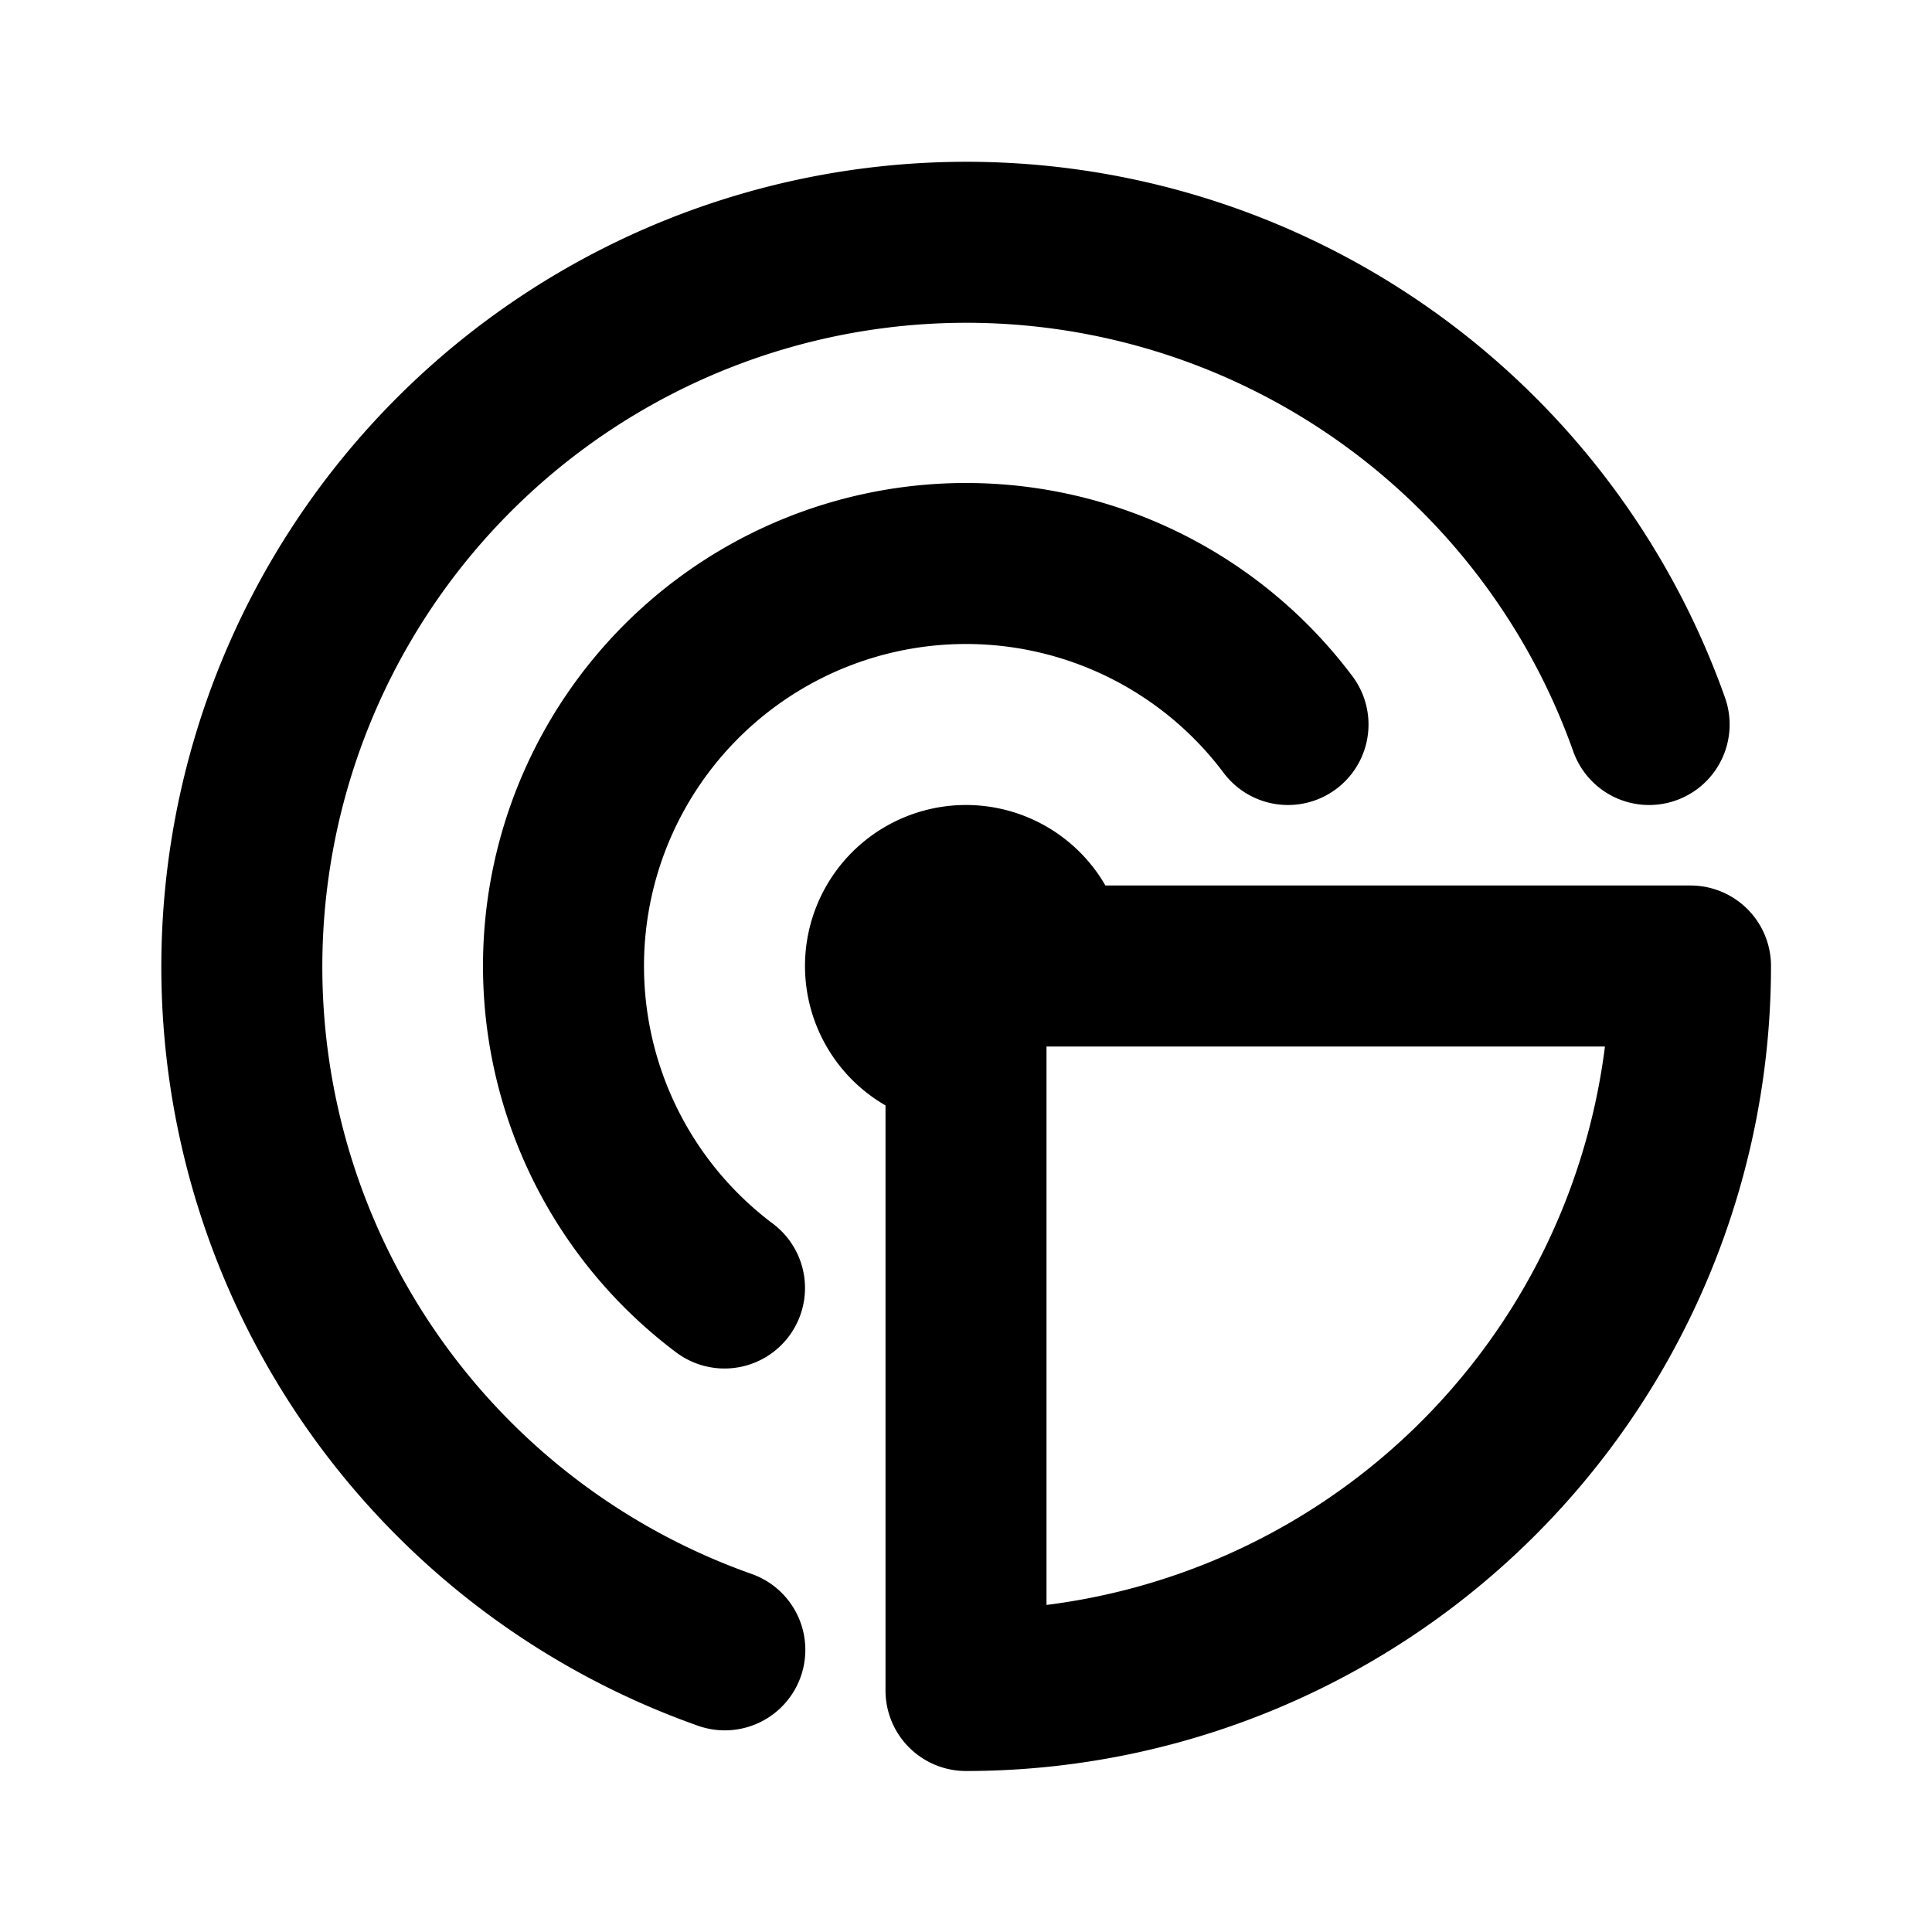
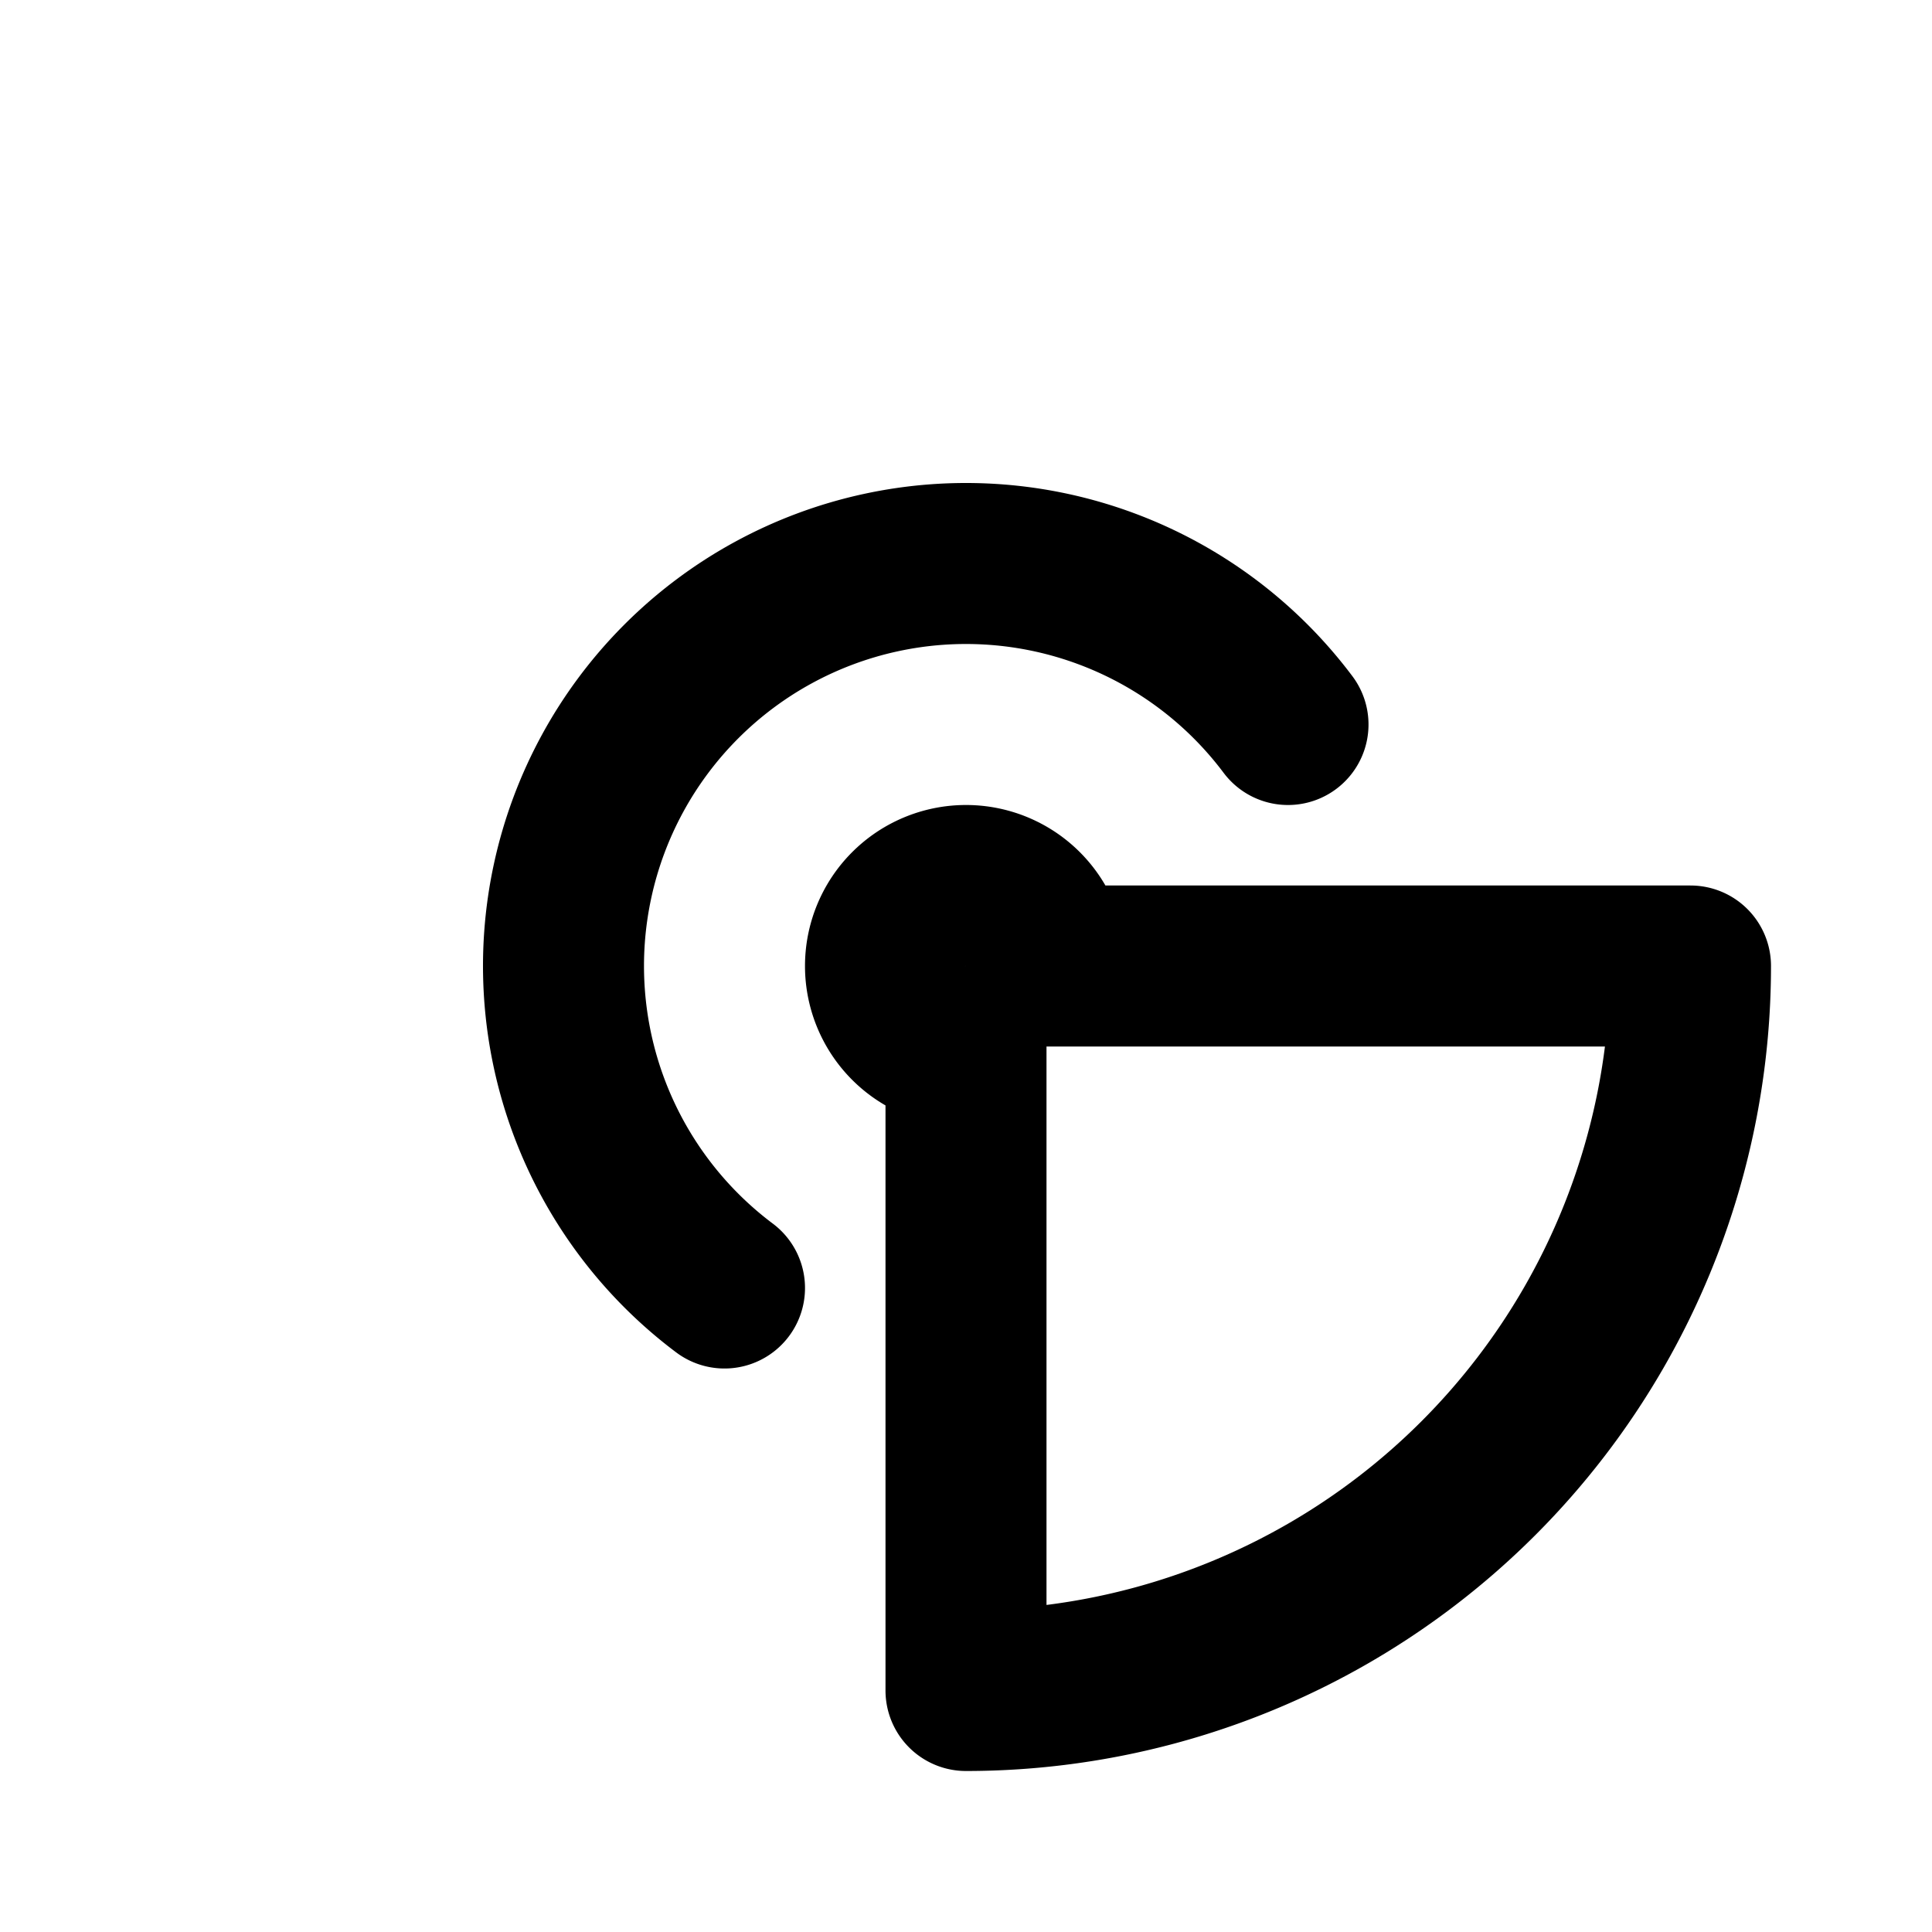
<svg xmlns="http://www.w3.org/2000/svg" width="24" height="24" viewBox="0 0 24 24" fill="none" stroke="currentColor" stroke-width="2" stroke-linecap="round" stroke-linejoin="round">
  <path stroke="none" d="M0 0h24v24H0z" fill="none" />
  <path d="M21 12h-8a1 1 0 1 0 -1 1v8a9 9 0 0 0 9 -9" />
  <path d="M16 9a5 5 0 1 0 -7 7" />
-   <path d="M20.486 9a9 9 0 1 0 -11.482 11.495" />
</svg>